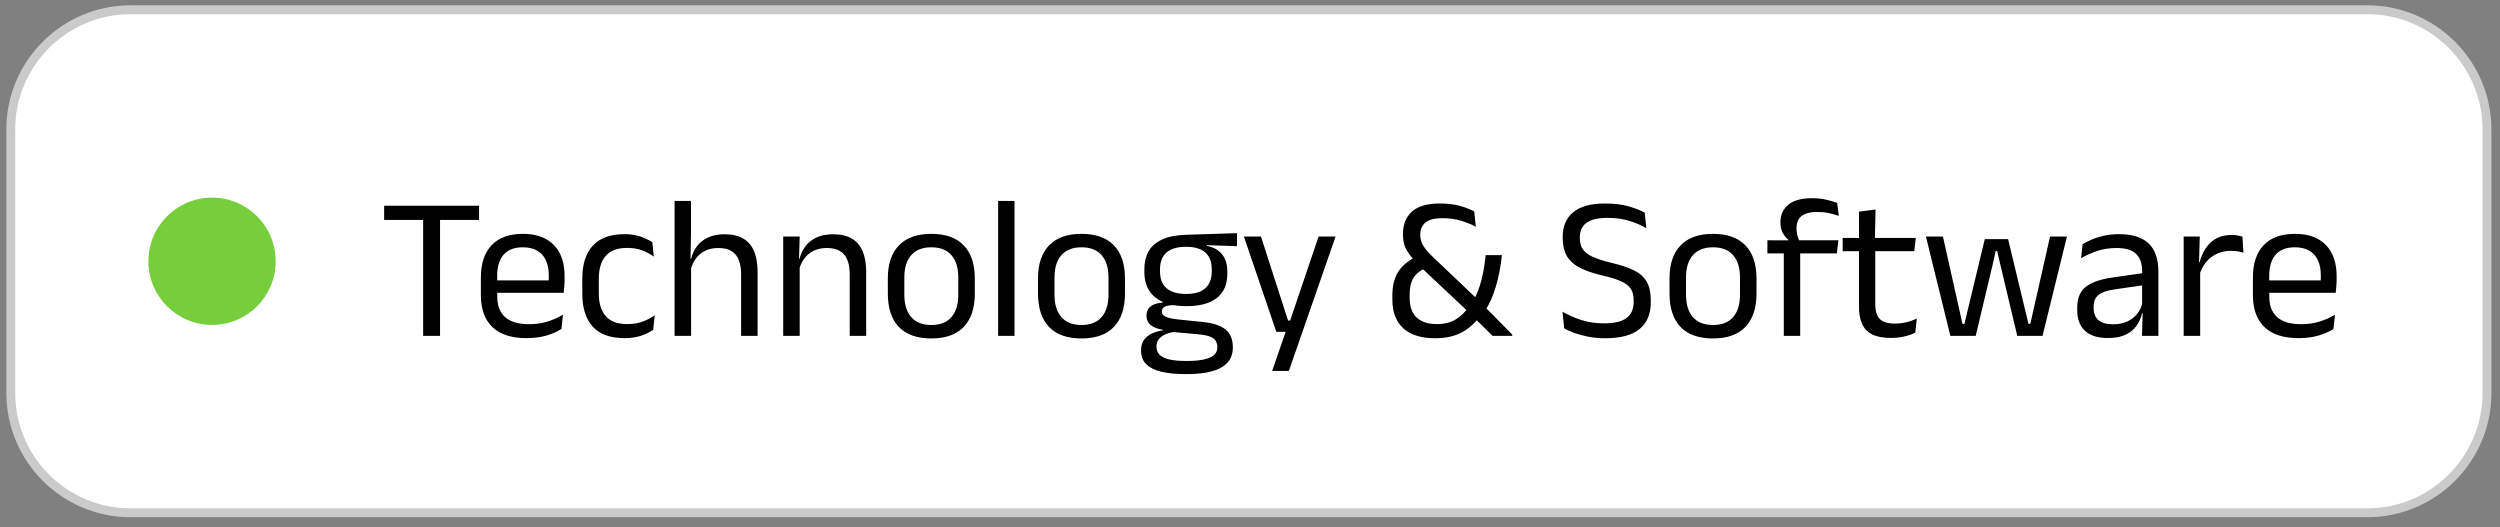
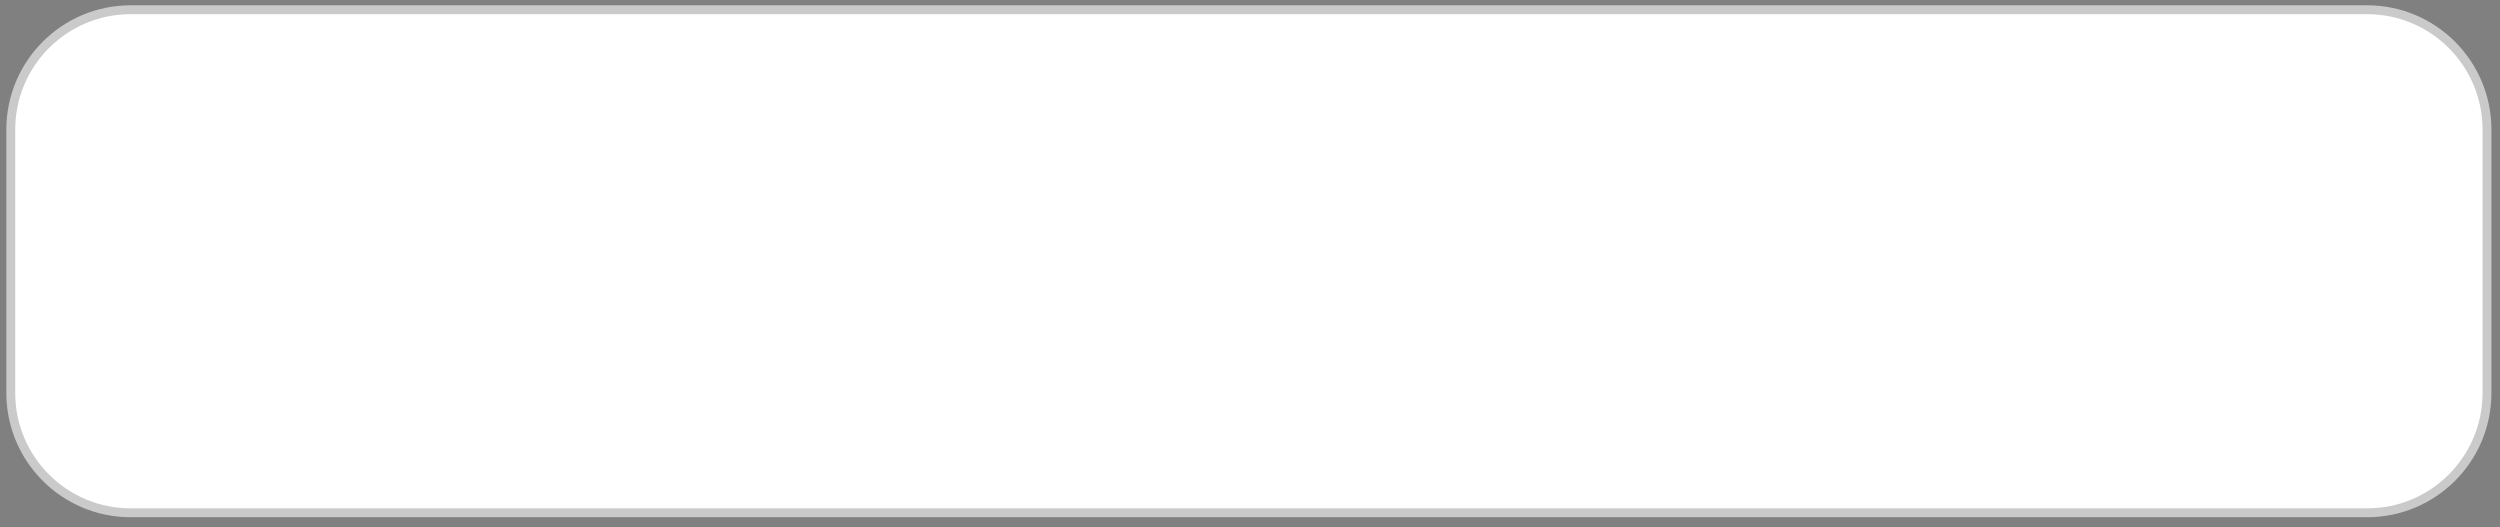
<svg xmlns="http://www.w3.org/2000/svg" width="256" height="54" viewBox="0 0 256 54" fill="none">
  <rect x="0" y="0" width="256" height="54" fill="#808080" stroke="none" />
  <g clip-path="url(#clip0_460_611)">
    <path d="M242.393 0.997H13.377C6.599 0.997 1.104 6.492 1.104 13.271V40.236C1.104 47.015 6.599 52.51 13.377 52.51H242.393C249.172 52.51 254.667 47.015 254.667 40.236V13.271C254.667 6.492 249.172 0.997 242.393 0.997Z" fill="white" />
    <path d="M242.393 0.997H13.377C6.599 0.997 1.104 6.492 1.104 13.271V40.236C1.104 47.015 6.599 52.51 13.377 52.51H242.393C249.172 52.51 254.667 47.015 254.667 40.236V13.271C254.667 6.492 249.172 0.997 242.393 0.997Z" stroke="#CACACA" stroke-width="0.909" />
-     <path d="M15.195 26.754C15.195 23.154 18.113 20.236 21.713 20.236C25.312 20.236 28.23 23.154 28.23 26.754C28.23 30.354 25.312 33.272 21.713 33.272C18.113 33.272 15.195 30.354 15.195 26.754Z" fill="#76CE3D" />
-     <path d="M43.33 34.396V21.35H45.061V34.396H43.33ZM39.336 22.518V21.069H49.055V22.518H39.336ZM53.924 34.625C52.373 34.625 51.206 34.246 50.42 33.489C49.634 32.731 49.242 31.646 49.242 30.235V28.421C49.242 26.988 49.606 25.887 50.337 25.115C51.066 24.336 52.134 23.947 53.538 23.947C54.483 23.947 55.273 24.124 55.905 24.479C56.538 24.826 57.014 25.323 57.334 25.97C57.654 26.616 57.814 27.388 57.814 28.285V28.66C57.814 28.883 57.803 29.105 57.782 29.328C57.768 29.55 57.748 29.769 57.72 29.985H56.166C56.18 29.651 56.187 29.335 56.187 29.036C56.194 28.737 56.197 28.462 56.197 28.212C56.197 27.593 56.096 27.072 55.895 26.648C55.7 26.217 55.405 25.89 55.008 25.667C54.619 25.438 54.129 25.323 53.538 25.323C52.662 25.323 52.005 25.577 51.567 26.085C51.129 26.592 50.91 27.319 50.91 28.264V29.234L50.92 29.442V30.412C50.92 30.836 50.983 31.219 51.108 31.559C51.233 31.9 51.428 32.196 51.692 32.446C51.963 32.689 52.304 32.877 52.714 33.009C53.131 33.134 53.625 33.197 54.195 33.197C54.855 33.197 55.471 33.11 56.041 32.936C56.611 32.762 57.146 32.526 57.647 32.227L57.49 33.687C57.038 33.972 56.514 34.201 55.916 34.375C55.318 34.542 54.654 34.625 53.924 34.625ZM50.128 29.985V28.712H57.365V29.985H50.128ZM63.957 34.625C62.497 34.625 61.409 34.233 60.693 33.447C59.984 32.654 59.629 31.535 59.629 30.089V28.504C59.629 27.051 59.987 25.935 60.703 25.157C61.419 24.371 62.504 23.978 63.957 23.978C64.388 23.978 64.781 24.02 65.135 24.103C65.49 24.18 65.806 24.284 66.084 24.416C66.369 24.541 66.609 24.673 66.804 24.812L66.95 26.283C66.623 26.032 66.234 25.82 65.782 25.647C65.337 25.473 64.812 25.386 64.207 25.386C63.234 25.386 62.507 25.657 62.028 26.199C61.555 26.735 61.318 27.517 61.318 28.546V30.047C61.318 31.055 61.555 31.831 62.028 32.373C62.507 32.915 63.234 33.186 64.207 33.186C64.833 33.186 65.371 33.099 65.823 32.925C66.282 32.752 66.689 32.54 67.043 32.289L66.887 33.781C66.581 33.989 66.181 34.184 65.688 34.365C65.194 34.538 64.617 34.625 63.957 34.625ZM75.889 34.396V28.066C75.889 27.517 75.812 27.044 75.659 26.648C75.513 26.252 75.27 25.945 74.929 25.73C74.596 25.508 74.137 25.396 73.553 25.396C73.017 25.396 72.555 25.497 72.166 25.699C71.776 25.9 71.46 26.175 71.217 26.523C70.98 26.863 70.814 27.253 70.716 27.691L70.341 26.491H70.779C70.883 26.032 71.074 25.615 71.352 25.24C71.63 24.858 72.002 24.555 72.468 24.333C72.941 24.103 73.514 23.988 74.189 23.988C74.995 23.988 75.645 24.142 76.139 24.447C76.639 24.753 77.004 25.195 77.234 25.772C77.463 26.342 77.578 27.044 77.578 27.878V34.396H75.889ZM69.079 34.396V20.578H70.758V23.895L70.706 26.815L70.768 26.95V34.396H69.079ZM87.009 34.396V28.066C87.009 27.517 86.933 27.044 86.78 26.648C86.634 26.252 86.391 25.945 86.05 25.73C85.716 25.508 85.258 25.396 84.674 25.396C84.138 25.396 83.672 25.497 83.276 25.699C82.887 25.9 82.57 26.175 82.327 26.523C82.084 26.863 81.914 27.253 81.816 27.691L81.514 26.491H81.878C81.99 26.032 82.185 25.615 82.462 25.24C82.741 24.858 83.112 24.555 83.578 24.333C84.051 24.103 84.628 23.988 85.309 23.988C86.116 23.988 86.766 24.142 87.26 24.447C87.76 24.753 88.125 25.195 88.355 25.772C88.584 26.342 88.698 27.044 88.698 27.878V34.396H87.009ZM80.2 34.396V24.218H81.889L81.816 26.658L81.889 26.752V34.396H80.2ZM95.367 34.657C93.906 34.657 92.798 34.264 92.04 33.478C91.29 32.686 90.914 31.549 90.914 30.068V28.514C90.914 27.041 91.293 25.911 92.05 25.125C92.808 24.34 93.914 23.947 95.367 23.947C96.826 23.947 97.932 24.34 98.683 25.125C99.441 25.911 99.82 27.041 99.82 28.514V30.068C99.82 31.549 99.441 32.686 98.683 33.478C97.932 34.264 96.826 34.657 95.367 34.657ZM95.367 33.28C96.271 33.28 96.955 33.012 97.421 32.477C97.894 31.942 98.13 31.17 98.13 30.162V28.421C98.13 27.419 97.894 26.655 97.421 26.126C96.955 25.591 96.271 25.323 95.367 25.323C94.469 25.323 93.785 25.591 93.313 26.126C92.84 26.655 92.603 27.419 92.603 28.421V30.162C92.603 31.17 92.84 31.942 93.313 32.477C93.785 33.012 94.469 33.28 95.367 33.28ZM102.208 34.396V20.578H103.887V34.396H102.208ZM110.744 34.657C109.284 34.657 108.176 34.264 107.418 33.478C106.667 32.686 106.292 31.549 106.292 30.068V28.514C106.292 27.041 106.671 25.911 107.428 25.125C108.186 24.34 109.291 23.947 110.744 23.947C112.204 23.947 113.31 24.34 114.06 25.125C114.818 25.911 115.197 27.041 115.197 28.514V30.068C115.197 31.549 114.818 32.686 114.06 33.478C113.31 34.264 112.204 34.657 110.744 34.657ZM110.744 33.28C111.648 33.28 112.333 33.012 112.799 32.477C113.272 31.942 113.508 31.17 113.508 30.162V28.421C113.508 27.419 113.272 26.655 112.799 26.126C112.333 25.591 111.648 25.323 110.744 25.323C109.847 25.323 109.163 25.591 108.69 26.126C108.217 26.655 107.981 27.419 107.981 28.421V30.162C107.981 31.17 108.217 31.942 108.69 32.477C109.163 33.012 109.847 33.28 110.744 33.28ZM121.476 31.351C120.093 31.351 119.029 31.049 118.285 30.444C117.548 29.839 117.18 28.973 117.18 27.847V27.586C117.18 26.884 117.322 26.272 117.607 25.751C117.899 25.23 118.362 24.823 118.994 24.531C119.627 24.232 120.454 24.068 121.476 24.041L126.669 23.874V25.209L123.603 25.104L123.593 25.177C124.073 25.275 124.466 25.442 124.771 25.678C125.077 25.914 125.303 26.21 125.45 26.564C125.602 26.919 125.679 27.332 125.679 27.805V28.035C125.679 29.112 125.324 29.936 124.615 30.506C123.906 31.069 122.86 31.351 121.476 31.351ZM121.403 36.961H121.643C122.269 36.961 122.804 36.913 123.249 36.815C123.701 36.725 124.048 36.579 124.292 36.377C124.535 36.176 124.657 35.908 124.657 35.574V35.533C124.657 35.143 124.514 34.844 124.229 34.636C123.951 34.434 123.471 34.302 122.79 34.239L119.912 33.979L120.392 33.958C120.003 34.014 119.658 34.104 119.359 34.229C119.067 34.354 118.838 34.517 118.671 34.719C118.504 34.928 118.42 35.185 118.42 35.491V35.512C118.42 35.866 118.543 36.151 118.785 36.367C119.029 36.582 119.373 36.735 119.818 36.826C120.263 36.916 120.791 36.961 121.403 36.961ZM121.309 38.306C120.392 38.306 119.599 38.227 118.932 38.067C118.271 37.914 117.757 37.66 117.388 37.305C117.027 36.958 116.846 36.489 116.846 35.898V35.856C116.846 35.439 116.943 35.091 117.138 34.813C117.34 34.535 117.607 34.316 117.941 34.156C118.282 33.996 118.661 33.888 119.077 33.833L119.067 33.77C118.497 33.673 118.077 33.506 117.806 33.27C117.535 33.026 117.399 32.714 117.399 32.331V32.321C117.399 32.056 117.458 31.831 117.576 31.643C117.701 31.455 117.885 31.306 118.128 31.195C118.379 31.083 118.695 31.014 119.077 30.986V30.777L121.017 31.267L120.225 31.247C119.752 31.253 119.425 31.313 119.245 31.424C119.064 31.528 118.974 31.688 118.974 31.904V31.914C118.974 32.143 119.102 32.317 119.359 32.435C119.616 32.554 120.054 32.647 120.674 32.717L123.145 32.967C124.222 33.078 125.008 33.339 125.502 33.749C125.995 34.153 126.242 34.751 126.242 35.543V35.595C126.242 36.228 126.054 36.746 125.679 37.149C125.303 37.552 124.771 37.844 124.084 38.025C123.395 38.213 122.571 38.306 121.611 38.306H121.309ZM121.455 30.099C122.039 30.099 122.522 30.016 122.905 29.849C123.294 29.675 123.586 29.418 123.781 29.078C123.982 28.73 124.084 28.306 124.084 27.805V27.555C124.084 27.068 123.986 26.655 123.792 26.314C123.603 25.973 123.319 25.716 122.936 25.542C122.554 25.362 122.074 25.271 121.497 25.271H121.435C120.809 25.271 120.298 25.369 119.901 25.563C119.512 25.751 119.227 26.019 119.046 26.366C118.872 26.707 118.785 27.107 118.785 27.565V27.805C118.785 28.306 118.883 28.726 119.077 29.067C119.279 29.408 119.578 29.665 119.974 29.839C120.371 30.013 120.864 30.099 121.455 30.099ZM132.866 32.821L131.979 33.207L135.025 24.218H136.766L131.979 37.983H130.269L131.875 33.332L132.616 33.979H130.697L127.371 24.218H129.122L131.896 32.821H132.866ZM152.848 34.396C152.723 34.271 152.553 34.104 152.337 33.895C152.122 33.687 151.896 33.464 151.659 33.228C151.423 32.992 151.201 32.776 150.991 32.581C150.783 32.38 150.627 32.223 150.522 32.112L150.293 31.872L145.246 27.127L144.996 26.825C144.544 26.366 144.207 25.928 143.984 25.511C143.768 25.087 143.661 24.593 143.661 24.03V23.957C143.661 22.991 143.967 22.23 144.578 21.673C145.191 21.117 146.136 20.839 147.415 20.839C148.242 20.839 148.944 20.923 149.522 21.089C150.106 21.256 150.585 21.444 150.961 21.653L151.127 23.217C150.683 22.98 150.175 22.775 149.605 22.602C149.035 22.428 148.406 22.341 147.717 22.341C146.904 22.341 146.32 22.49 145.965 22.789C145.611 23.088 145.434 23.495 145.434 24.009V24.061C145.434 24.458 145.534 24.823 145.736 25.157C145.944 25.49 146.251 25.852 146.654 26.241L151.346 30.704L151.753 31.153C151.954 31.34 152.156 31.535 152.358 31.737C152.559 31.938 152.764 32.143 152.974 32.352C153.182 32.561 153.39 32.773 153.599 32.988C153.814 33.197 154.027 33.409 154.235 33.624C154.443 33.84 154.648 34.052 154.85 34.26V34.396H152.848ZM146.988 34.636C145.52 34.636 144.418 34.292 143.681 33.603C142.945 32.915 142.576 31.935 142.576 30.663V30.277C142.576 29.324 142.76 28.535 143.129 27.91C143.504 27.277 144.141 26.728 145.037 26.262L145.944 27.461C145.375 27.725 144.965 28.069 144.714 28.494C144.471 28.911 144.349 29.46 144.349 30.141V30.506C144.349 31.389 144.586 32.056 145.058 32.508C145.531 32.96 146.223 33.186 147.133 33.186C147.898 33.186 148.544 33.026 149.073 32.707C149.609 32.387 150.067 31.928 150.449 31.33L150.888 30.767C151.235 30.141 151.506 29.439 151.701 28.66C151.903 27.882 152.045 27.037 152.128 26.126H153.797C153.672 27.287 153.467 28.351 153.182 29.317C152.904 30.284 152.525 31.132 152.045 31.862L151.586 32.342C151.232 32.821 150.835 33.235 150.398 33.583C149.959 33.923 149.462 34.184 148.906 34.365C148.35 34.545 147.71 34.636 146.988 34.636ZM164.4 34.636C163.76 34.636 163.172 34.584 162.637 34.479C162.109 34.375 161.637 34.246 161.219 34.093C160.802 33.941 160.454 33.788 160.177 33.635L159.999 31.914C160.535 32.234 161.164 32.515 161.887 32.759C162.617 32.995 163.409 33.113 164.264 33.113C165.293 33.113 166.055 32.932 166.548 32.571C167.042 32.203 167.289 31.653 167.289 30.923V30.756C167.289 30.277 167.191 29.884 166.997 29.578C166.802 29.272 166.471 29.015 166.006 28.806C165.547 28.598 164.921 28.403 164.129 28.222C163.127 27.986 162.324 27.708 161.72 27.388C161.122 27.061 160.687 26.655 160.416 26.168C160.152 25.681 160.02 25.076 160.02 24.354V24.26C160.02 23.168 160.378 22.327 161.094 21.736C161.81 21.138 162.895 20.839 164.348 20.839C165.3 20.839 166.11 20.936 166.777 21.131C167.452 21.326 168.001 21.541 168.425 21.778L168.581 23.363C168.088 23.071 167.511 22.824 166.85 22.622C166.197 22.414 165.446 22.31 164.598 22.31C163.924 22.31 163.378 22.39 162.961 22.549C162.543 22.709 162.241 22.939 162.053 23.238C161.866 23.537 161.772 23.898 161.772 24.322V24.364C161.772 24.795 161.862 25.163 162.043 25.469C162.23 25.775 162.554 26.039 163.013 26.262C163.479 26.484 164.139 26.7 164.994 26.909C165.974 27.138 166.76 27.402 167.351 27.701C167.942 28 168.37 28.389 168.634 28.869C168.905 29.349 169.04 29.974 169.04 30.746V30.965C169.04 32.168 168.651 33.082 167.873 33.708C167.1 34.326 165.943 34.636 164.4 34.636ZM175.412 34.657C173.952 34.657 172.843 34.264 172.085 33.478C171.334 32.686 170.959 31.549 170.959 30.068V28.514C170.959 27.041 171.338 25.911 172.095 25.125C172.853 24.34 173.958 23.947 175.412 23.947C176.872 23.947 177.977 24.34 178.728 25.125C179.486 25.911 179.865 27.041 179.865 28.514V30.068C179.865 31.549 179.486 32.686 178.728 33.478C177.977 34.264 176.872 34.657 175.412 34.657ZM175.412 33.28C176.315 33.28 177 33.012 177.466 32.477C177.939 31.942 178.175 31.17 178.175 30.162V28.421C178.175 27.419 177.939 26.655 177.466 26.126C177 25.591 176.315 25.323 175.412 25.323C174.515 25.323 173.83 25.591 173.357 26.126C172.884 26.655 172.648 27.419 172.648 28.421V30.162C172.648 31.17 172.884 31.942 173.357 32.477C173.83 33.012 174.515 33.28 175.412 33.28ZM185.581 20.297C186.102 20.297 186.568 20.346 186.978 20.443C187.395 20.533 187.778 20.648 188.125 20.787L188.292 22.111C187.952 21.986 187.607 21.889 187.26 21.819C186.92 21.743 186.533 21.705 186.102 21.705C185.581 21.705 185.16 21.774 184.84 21.913C184.528 22.045 184.302 22.237 184.163 22.487C184.031 22.73 183.965 23.026 183.965 23.373V23.425C183.965 23.669 183.995 23.902 184.058 24.124C184.121 24.34 184.19 24.538 184.267 24.718L183.131 24.76V24.552C182.915 24.385 182.724 24.152 182.557 23.853C182.397 23.554 182.317 23.206 182.317 22.81V22.758C182.317 22.014 182.581 21.42 183.11 20.975C183.637 20.523 184.461 20.297 185.581 20.297ZM182.661 34.396V25.125H184.34V34.396H182.661ZM180.982 25.949V24.604L183.308 24.614L183.995 24.604H188.25L188.094 25.949H180.982ZM193.622 34.605C192.837 34.605 192.204 34.486 191.725 34.25C191.245 34.014 190.898 33.656 190.682 33.176C190.466 32.696 190.359 32.098 190.359 31.382V24.958H192.027V31.184C192.027 31.852 192.18 32.345 192.486 32.665C192.792 32.978 193.306 33.134 194.029 33.134C194.44 33.134 194.832 33.089 195.208 32.998C195.59 32.908 195.948 32.779 196.282 32.613L196.126 34.062C195.798 34.229 195.416 34.361 194.979 34.459C194.54 34.556 194.088 34.605 193.622 34.605ZM188.69 25.72V24.364H196.177L196.021 25.72H188.69ZM190.369 24.531L190.359 21.673L192.058 21.454L191.985 24.531H190.369ZM199.717 34.396L197.214 24.218H198.956L200.958 33.165H201.156L203.242 24.489H205.629L207.715 33.165H207.903L209.926 24.218H211.657L209.154 34.396H206.568L204.847 27.159L204.514 25.709H204.358L204.034 27.159L202.313 34.396H199.717ZM219.34 34.396L219.414 31.924L219.351 31.664V28.421L219.361 27.826C219.361 26.999 219.15 26.387 218.725 25.991C218.308 25.595 217.645 25.396 216.733 25.396C216.004 25.396 215.333 25.501 214.721 25.709C214.116 25.918 213.577 26.161 213.104 26.439L213.261 25C213.525 24.84 213.838 24.684 214.199 24.531C214.568 24.371 214.985 24.239 215.451 24.134C215.924 24.03 216.442 23.978 217.005 23.978C217.735 23.978 218.353 24.068 218.861 24.249C219.376 24.423 219.789 24.677 220.102 25.01C220.422 25.344 220.655 25.747 220.8 26.22C220.947 26.693 221.019 27.221 221.019 27.805V34.396H219.34ZM215.837 34.615C214.829 34.615 214.054 34.372 213.511 33.885C212.976 33.391 212.709 32.689 212.709 31.778V31.476C212.709 30.538 212.997 29.839 213.574 29.38C214.158 28.914 215.082 28.591 216.348 28.41L219.57 27.951L219.664 29.182L216.556 29.63C215.777 29.741 215.222 29.933 214.888 30.204C214.554 30.468 214.387 30.861 214.387 31.382V31.549C214.387 32.084 214.551 32.495 214.877 32.779C215.211 33.065 215.708 33.207 216.369 33.207C216.953 33.207 217.453 33.106 217.87 32.905C218.287 32.703 218.624 32.432 218.882 32.091C219.139 31.751 219.313 31.372 219.403 30.955L219.664 32.102H219.34C219.243 32.547 219.059 32.96 218.788 33.343C218.524 33.725 218.152 34.034 217.672 34.271C217.193 34.5 216.58 34.615 215.837 34.615ZM225.214 28.17L224.829 26.867L225.246 26.846C225.469 25.984 225.851 25.306 226.393 24.812C226.935 24.312 227.655 24.061 228.552 24.061C228.774 24.061 228.972 24.079 229.146 24.114C229.327 24.148 229.487 24.19 229.626 24.239L229.73 25.876C229.556 25.82 229.361 25.775 229.146 25.741C228.937 25.706 228.705 25.688 228.448 25.688C227.682 25.688 227.016 25.9 226.445 26.324C225.882 26.748 225.472 27.364 225.214 28.17ZM223.609 34.396V24.218H225.256L225.173 27.221L225.298 27.346V34.396H223.609ZM235.379 34.625C233.829 34.625 232.661 34.246 231.876 33.489C231.09 32.731 230.698 31.646 230.698 30.235V28.421C230.698 26.988 231.062 25.887 231.792 25.115C232.522 24.336 233.59 23.947 234.994 23.947C235.939 23.947 236.728 24.124 237.361 24.479C237.994 24.826 238.47 25.323 238.789 25.97C239.11 26.616 239.27 27.388 239.27 28.285V28.66C239.27 28.883 239.259 29.105 239.238 29.328C239.224 29.55 239.203 29.769 239.176 29.985H237.621C237.636 29.651 237.642 29.335 237.642 29.036C237.65 28.737 237.653 28.462 237.653 28.212C237.653 27.593 237.552 27.072 237.35 26.648C237.156 26.217 236.86 25.89 236.464 25.667C236.074 25.438 235.585 25.323 234.994 25.323C234.118 25.323 233.461 25.577 233.023 26.085C232.585 26.592 232.366 27.319 232.366 28.264V29.234L232.376 29.442V30.412C232.376 30.836 232.439 31.219 232.564 31.559C232.689 31.9 232.884 32.196 233.148 32.446C233.419 32.689 233.76 32.877 234.17 33.009C234.587 33.134 235.081 33.197 235.651 33.197C236.311 33.197 236.926 33.11 237.497 32.936C238.066 32.762 238.602 32.526 239.102 32.227L238.946 33.687C238.494 33.972 237.969 34.201 237.371 34.375C236.774 34.542 236.11 34.625 235.379 34.625ZM231.584 29.985V28.712H238.821V29.985H231.584Z" fill="black" />
  </g>
  <defs>
    <clipPath id="clip0_460_611">
      <rect width="255.009" height="53.093" fill="white" transform="translate(0.492 0.542)" />
    </clipPath>
  </defs>
</svg>